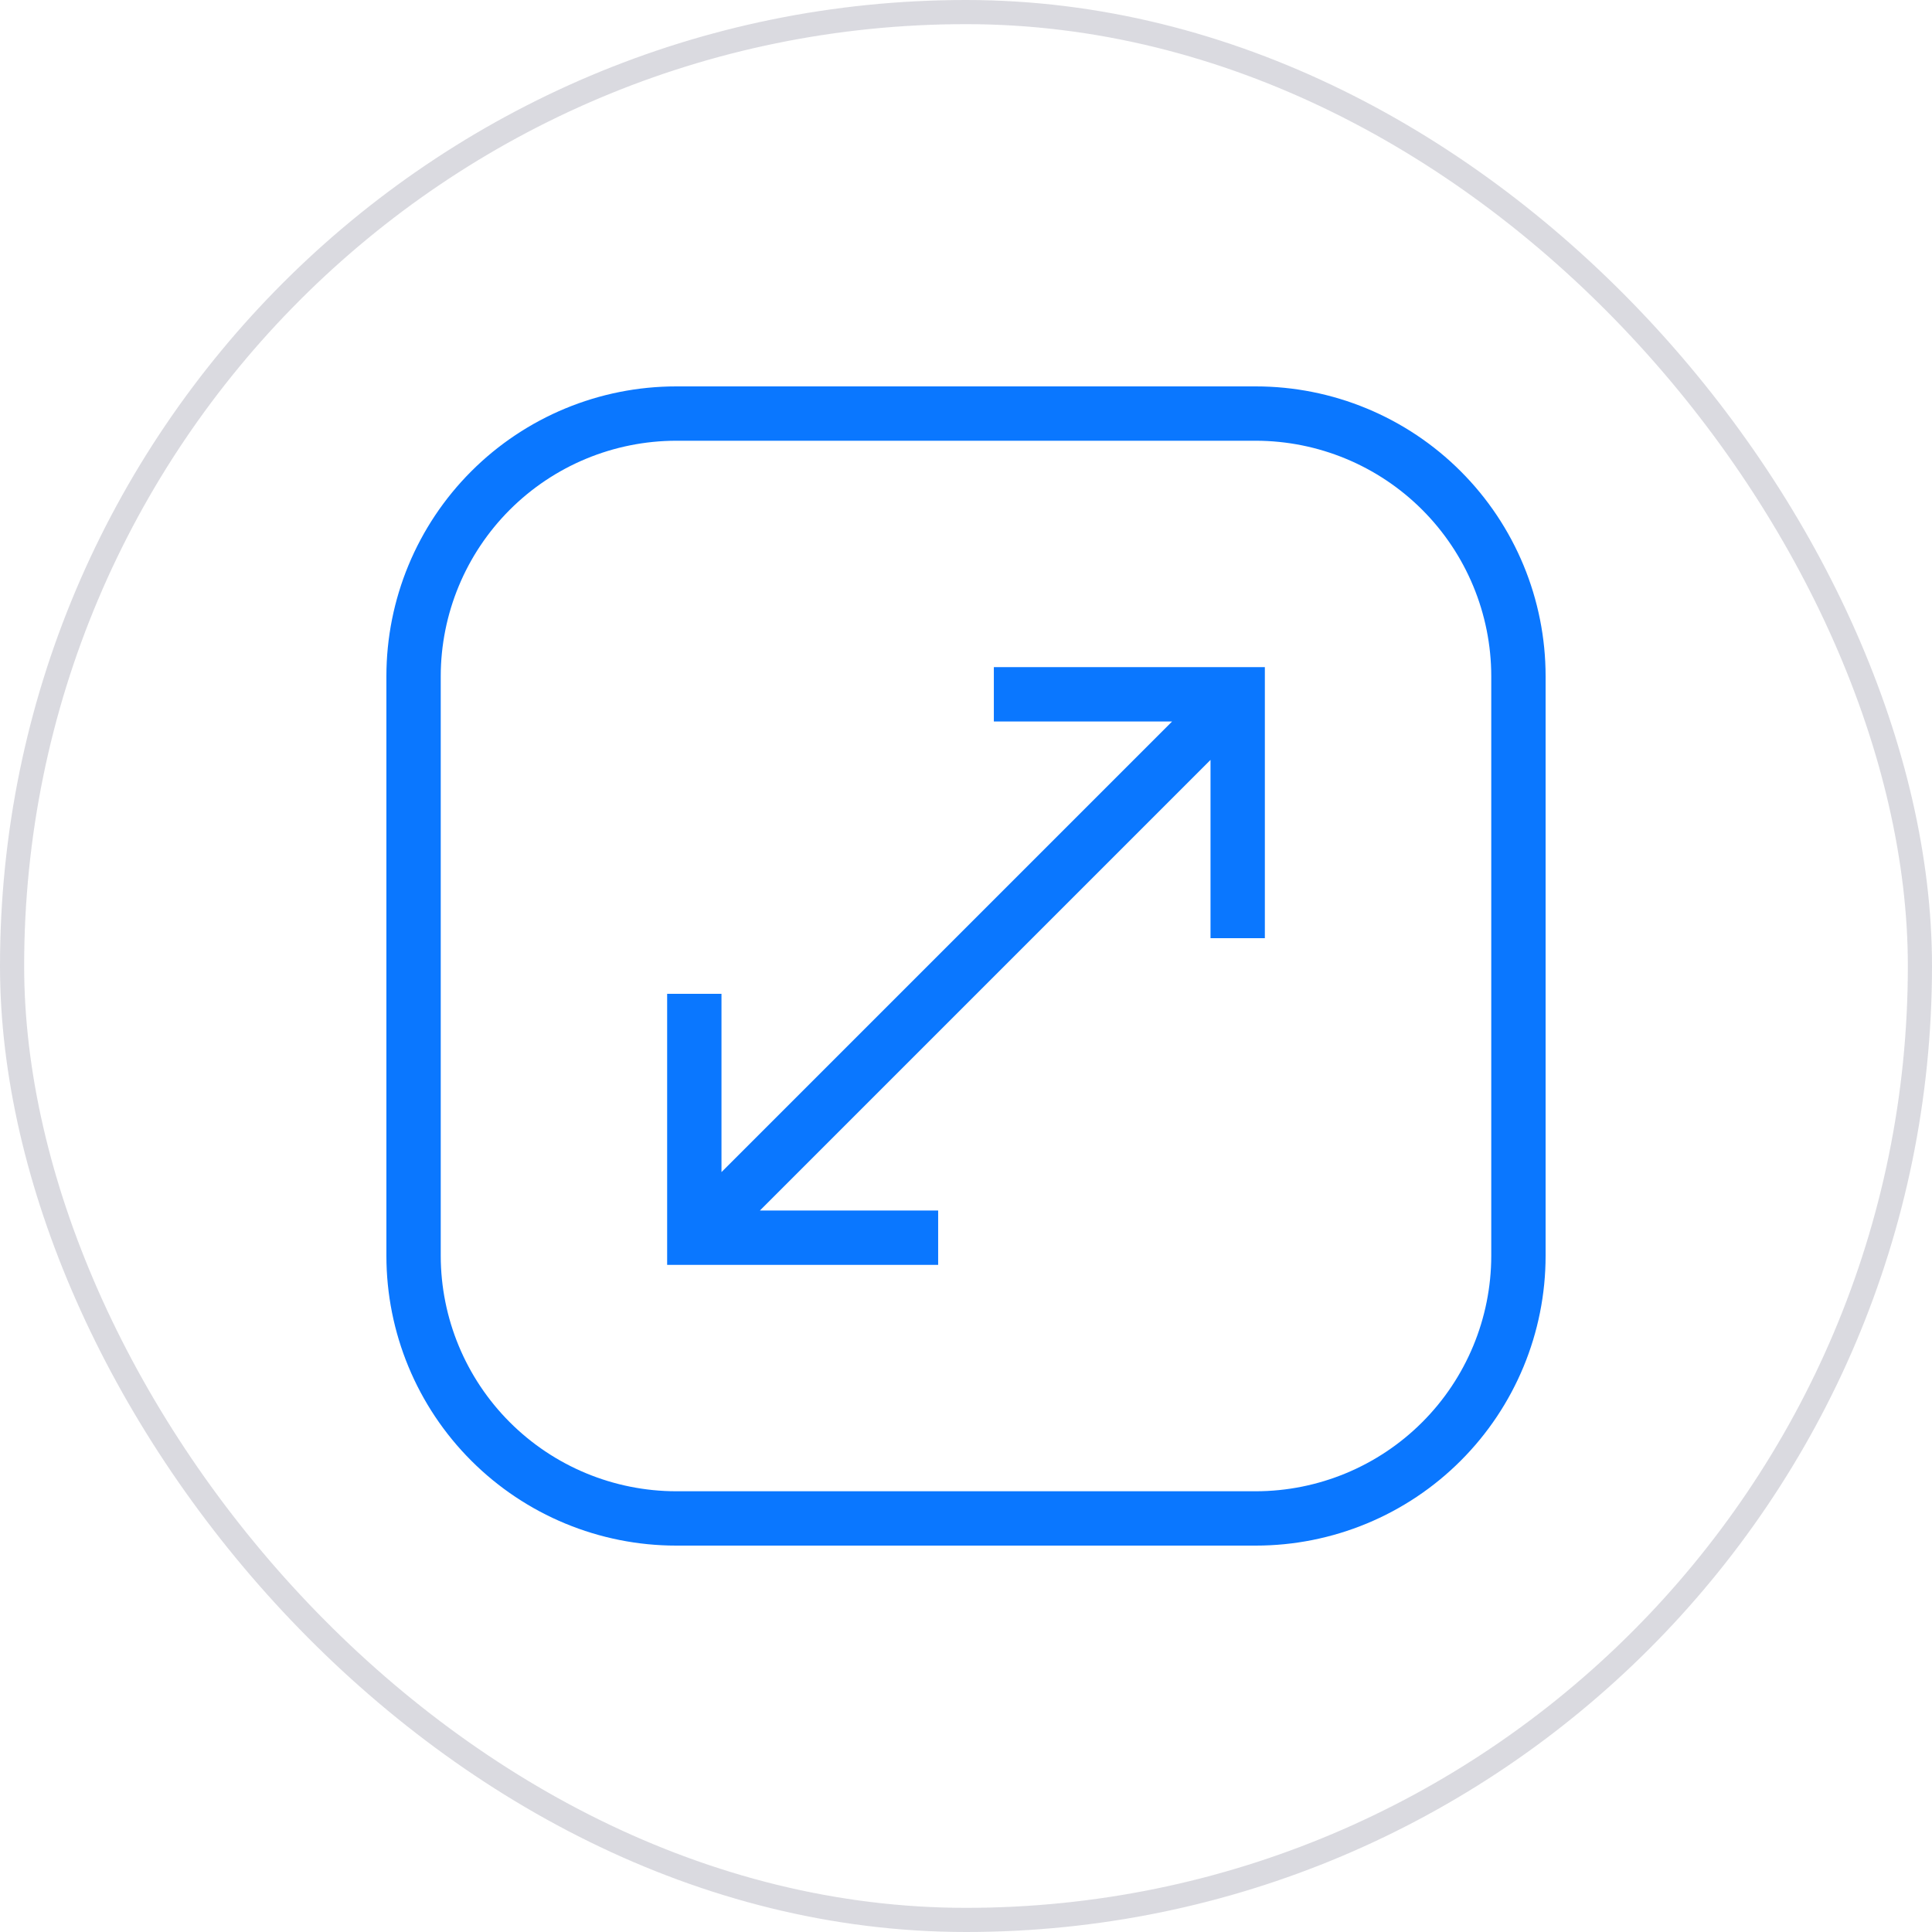
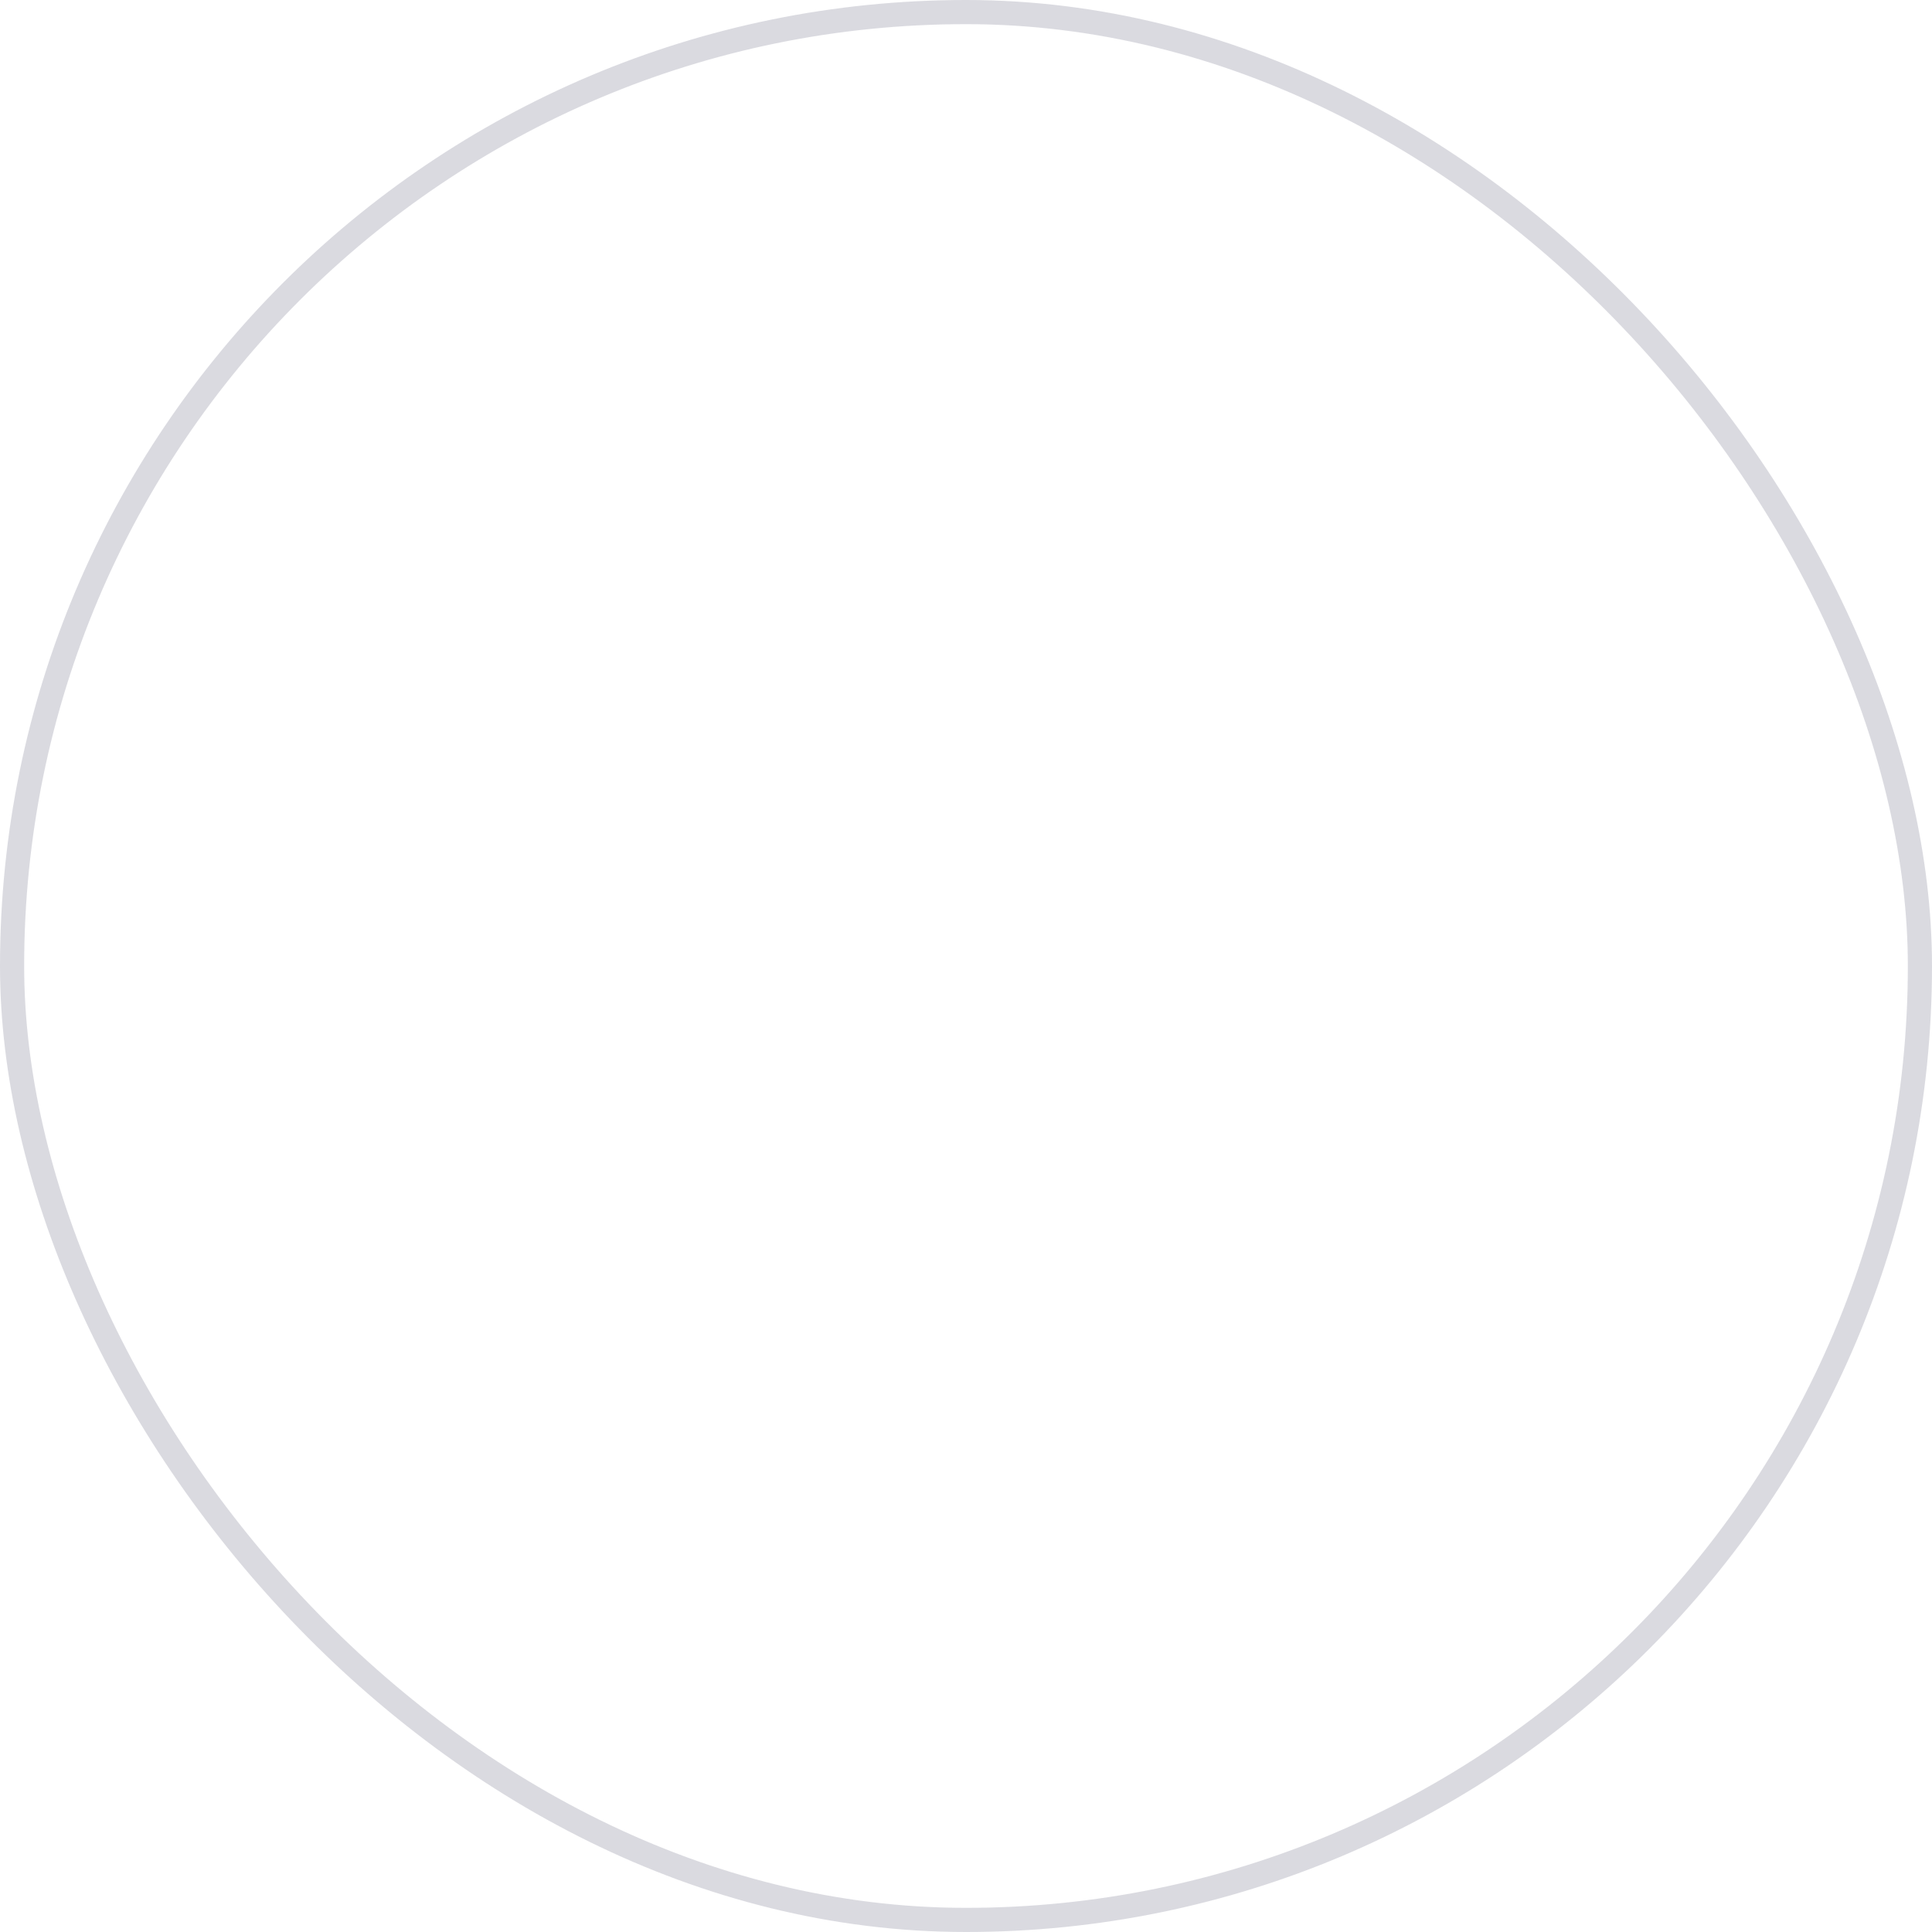
<svg xmlns="http://www.w3.org/2000/svg" width="80" height="80" viewBox="0 0 80 80" fill="none">
  <rect x="0.5" y="0.5" width="79" height="79" rx="39.5" stroke="#0A0A33" stroke-opacity="0.15" />
  <g clip-path="url(#clip0_583_18034)">
    <path d="M52 16H28C24.817 16 21.765 17.264 19.515 19.515C17.264 21.765 16 24.817 16 28L16 52C16 55.183 17.264 58.235 19.515 60.485C21.765 62.736 24.817 64 28 64H52C55.183 64 58.235 62.736 60.485 60.485C62.736 58.235 64 55.183 64 52V28C64 24.817 62.736 21.765 60.485 19.515C58.235 17.264 55.183 16 52 16ZM61.75 52C61.747 54.585 60.719 57.063 58.891 58.891C57.063 60.719 54.585 61.747 52 61.75H28C25.415 61.747 22.937 60.719 21.109 58.891C19.281 57.063 18.253 54.585 18.25 52V28C18.253 25.415 19.281 22.937 21.109 21.109C22.937 19.281 25.415 18.253 28 18.25H52C54.585 18.253 57.063 19.281 58.891 21.109C60.719 22.937 61.747 25.415 61.75 28V52Z" fill="#0A77FF" />
-     <path d="M41.153 29.875H48.534L29.875 48.534V41.153H27.625V52.375H38.847V50.125H31.466L50.125 31.466V38.847H52.375V27.625H41.153V29.875Z" fill="#0A77FF" />
  </g>
  <defs>
    <clipPath id="clip0_583_18034">
-       <rect width="48" height="48" fill="white" transform="translate(16 16)" />
-     </clipPath>
+       </clipPath>
  </defs>
</svg>